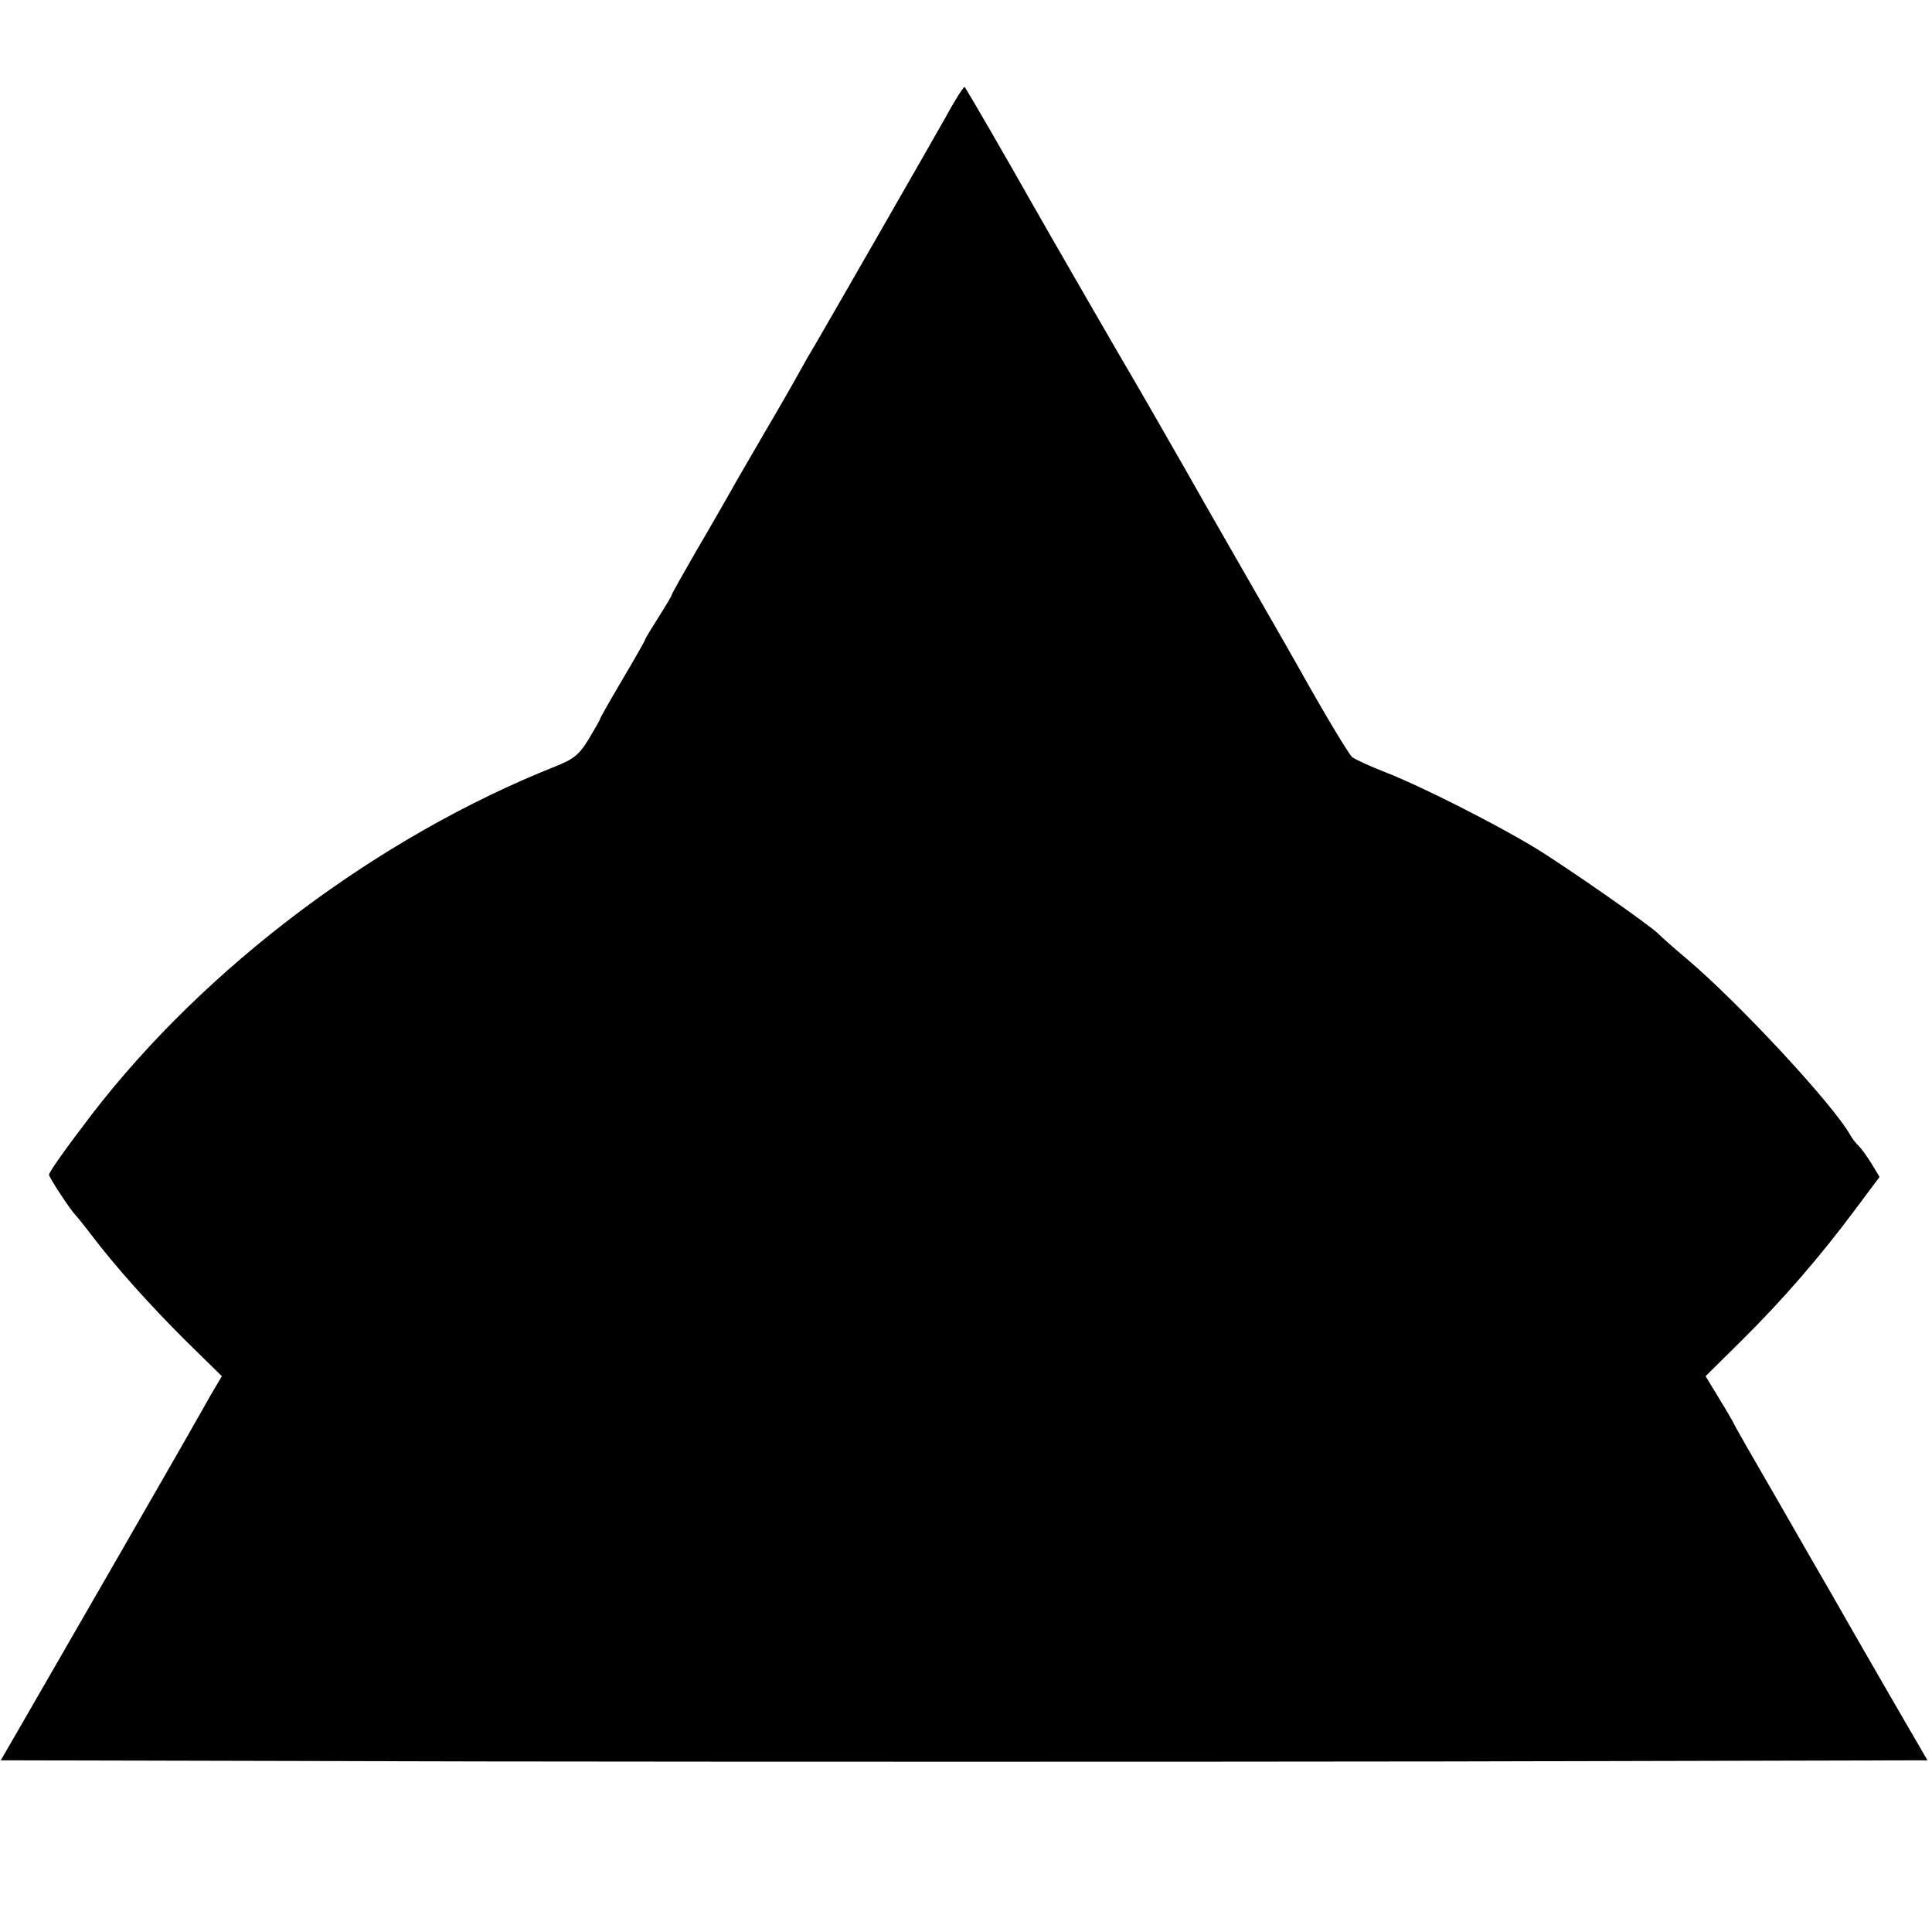
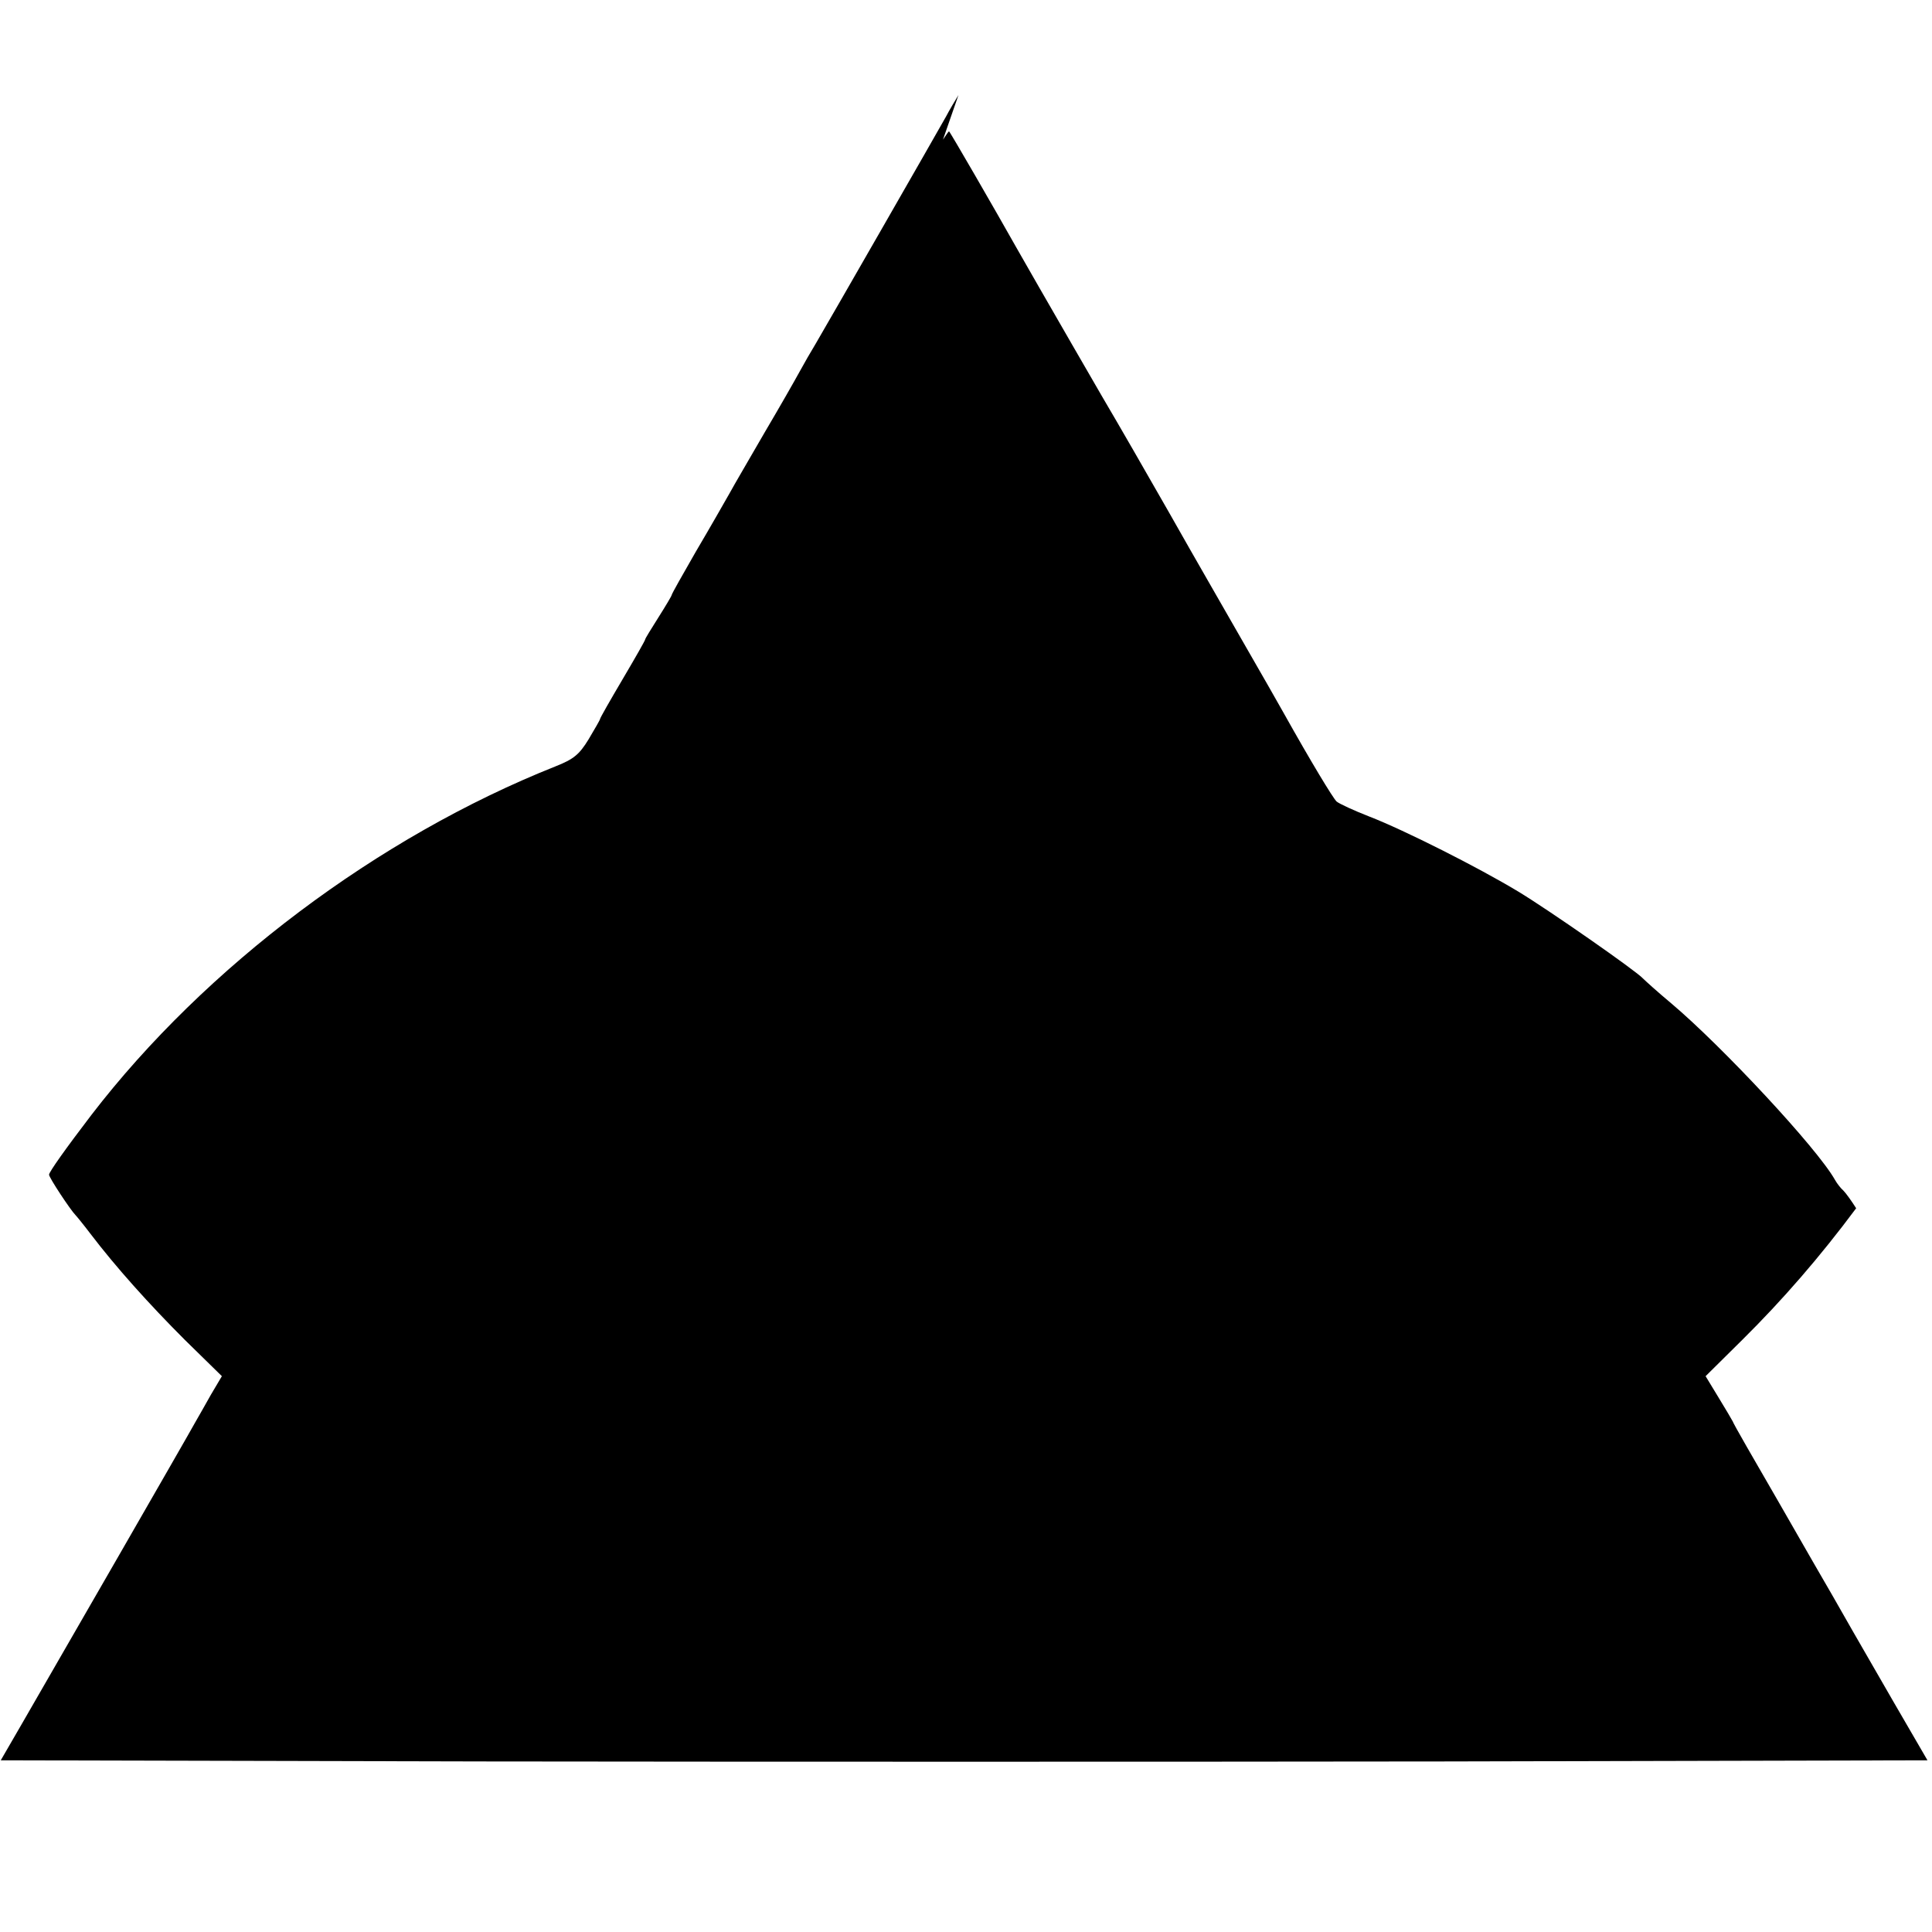
<svg xmlns="http://www.w3.org/2000/svg" version="1.0" width="512pt" height="512pt" viewBox="0 0 512 512" preserveAspectRatio="xMidYMid meet">
  <g transform="translate(0,512) scale(0.1,-0.1)" fill="#000000" stroke="none">
-     <path d="M2540 4868 c-8 -13 -23 -38 -33 -57 -24 -43 -320 -559 -346 -603 -11 -18 -30 -51 -42 -73 -12 -22 -53 -94 -92 -160 -38 -66 -81 -139 -94 -163 -13 -23 -53 -93 -89 -154 -35 -61 -64 -112 -64 -115 0 -2 -16 -29 -35 -59 -19 -30 -35 -56 -35 -58 0 -3 -27 -50 -60 -106 -33 -56 -60 -103 -60 -106 0 -2 -14 -26 -30 -53 -25 -41 -40 -53 -88 -72 -470 -187 -928 -531 -1230 -924 -68 -89 -112 -151 -112 -158 0 -8 57 -94 70 -107 3 -3 21 -25 40 -50 67 -88 155 -186 250 -281 l98 -96 -29 -49 c-15 -27 -34 -60 -42 -74 -15 -28 -375 -653 -460 -800 l-55 -95 1280 -3 c704 -1 1853 -1 2553 0 l1273 3 -90 155 c-101 175 -132 229 -162 282 -12 20 -75 130 -141 245 -66 114 -122 211 -123 216 -2 4 -19 33 -38 64 l-34 56 98 97 c106 105 205 219 301 348 l62 83 -21 35 c-12 19 -27 40 -34 47 -7 6 -17 19 -22 28 -47 84 -300 355 -434 468 -36 30 -69 60 -75 66 -18 20 -249 181 -330 230 -106 64 -302 163 -395 199 -41 16 -80 34 -87 40 -10 10 -66 102 -141 236 -14 25 -59 104 -100 175 -41 72 -133 231 -203 355 -71 124 -133 232 -138 240 -9 14 -223 385 -266 461 -58 103 -177 309 -179 309 -1 0 -8 -10 -16 -22z" />
+     <path d="M2540 4868 c-8 -13 -23 -38 -33 -57 -24 -43 -320 -559 -346 -603 -11 -18 -30 -51 -42 -73 -12 -22 -53 -94 -92 -160 -38 -66 -81 -139 -94 -163 -13 -23 -53 -93 -89 -154 -35 -61 -64 -112 -64 -115 0 -2 -16 -29 -35 -59 -19 -30 -35 -56 -35 -58 0 -3 -27 -50 -60 -106 -33 -56 -60 -103 -60 -106 0 -2 -14 -26 -30 -53 -25 -41 -40 -53 -88 -72 -470 -187 -928 -531 -1230 -924 -68 -89 -112 -151 -112 -158 0 -8 57 -94 70 -107 3 -3 21 -25 40 -50 67 -88 155 -186 250 -281 l98 -96 -29 -49 c-15 -27 -34 -60 -42 -74 -15 -28 -375 -653 -460 -800 l-55 -95 1280 -3 c704 -1 1853 -1 2553 0 l1273 3 -90 155 c-101 175 -132 229 -162 282 -12 20 -75 130 -141 245 -66 114 -122 211 -123 216 -2 4 -19 33 -38 64 l-34 56 98 97 c106 105 205 219 301 348 c-12 19 -27 40 -34 47 -7 6 -17 19 -22 28 -47 84 -300 355 -434 468 -36 30 -69 60 -75 66 -18 20 -249 181 -330 230 -106 64 -302 163 -395 199 -41 16 -80 34 -87 40 -10 10 -66 102 -141 236 -14 25 -59 104 -100 175 -41 72 -133 231 -203 355 -71 124 -133 232 -138 240 -9 14 -223 385 -266 461 -58 103 -177 309 -179 309 -1 0 -8 -10 -16 -22z" />
  </g>
</svg>